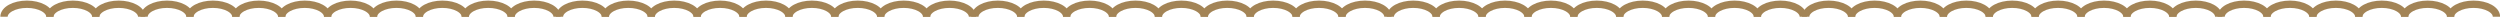
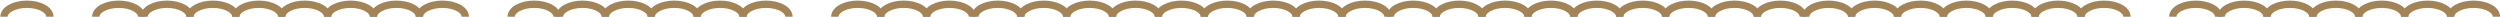
<svg xmlns="http://www.w3.org/2000/svg" width="1024" height="7" viewBox="0 0 1024 7" fill="none">
  <path d="M152.99 6.85C152.99 4.03 157.2 1.74 162.39 1.74C167.58 1.74 171.79 4.03 171.79 6.85" stroke="#A38456" stroke-width="3" stroke-miterlimit="10" />
  <path d="M134.189 6.85C134.189 4.03 138.399 1.74 143.589 1.74C148.779 1.74 152.989 4.03 152.989 6.85" stroke="#A38456" stroke-width="3" stroke-miterlimit="10" />
  <path d="M115.399 6.85C115.399 4.03 119.609 1.74 124.799 1.74C129.989 1.74 134.199 4.03 134.199 6.85" stroke="#A38456" stroke-width="3" stroke-miterlimit="10" />
  <path d="M96.6 6.85C96.6 4.03 100.81 1.74 106 1.74C111.19 1.74 115.4 4.03 115.4 6.85" stroke="#A38456" stroke-width="3" stroke-miterlimit="10" />
  <path d="M77.8 6.85C77.8 4.03 82.01 1.74 87.2 1.74C92.39 1.74 96.6 4.03 96.6 6.85" stroke="#A38456" stroke-width="3" stroke-miterlimit="10" />
  <path d="M59.01 6.85C59.01 4.03 63.22 1.74 68.41 1.74C73.6 1.74 77.81 4.03 77.81 6.85" stroke="#A38456" stroke-width="3" stroke-miterlimit="10" />
  <path d="M39.23 6.85C39.23 4.03 43.44 1.74 48.63 1.74C53.819 1.74 58.029 4.03 58.029 6.85" stroke="#A38456" stroke-width="3" stroke-miterlimit="10" />
-   <path d="M20.43 6.85C20.43 4.03 24.64 1.74 29.83 1.74C35.02 1.74 39.23 4.03 39.23 6.85" stroke="#A38456" stroke-width="3" stroke-miterlimit="10" />
  <path d="M1.64 6.85C1.64 4.03 5.85 1.74 11.04 1.74C16.23 1.74 20.44 4.03 20.44 6.85" stroke="#A38456" stroke-width="3" stroke-miterlimit="10" />
-   <path d="M323.141 6.85C323.141 4.03 327.351 1.74 332.541 1.74C337.731 1.74 341.941 4.03 341.941 6.85" stroke="#A38456" stroke-width="3" stroke-miterlimit="10" />
  <path d="M304.351 6.85C304.351 4.03 308.561 1.74 313.751 1.74C318.941 1.74 323.151 4.03 323.151 6.85" stroke="#A38456" stroke-width="3" stroke-miterlimit="10" />
  <path d="M285.55 6.85C285.55 4.03 289.76 1.74 294.95 1.74C300.14 1.74 304.35 4.03 304.35 6.85" stroke="#A38456" stroke-width="3" stroke-miterlimit="10" />
  <path d="M266.75 6.85C266.75 4.03 270.96 1.74 276.15 1.74C281.34 1.74 285.55 4.03 285.55 6.85" stroke="#A38456" stroke-width="3" stroke-miterlimit="10" />
  <path d="M247.96 6.85C247.96 4.03 252.17 1.74 257.36 1.74C262.55 1.74 266.76 4.03 266.76 6.85" stroke="#A38456" stroke-width="3" stroke-miterlimit="10" />
  <path d="M229.16 6.85C229.16 4.03 233.37 1.74 238.56 1.74C243.75 1.74 247.96 4.03 247.96 6.85" stroke="#A38456" stroke-width="3" stroke-miterlimit="10" />
  <path d="M209.38 6.85C209.38 4.03 213.59 1.74 218.78 1.74C223.97 1.74 228.18 4.03 228.18 6.85" stroke="#A38456" stroke-width="3" stroke-miterlimit="10" />
-   <path d="M190.59 6.85C190.59 4.03 194.8 1.74 199.99 1.74C205.18 1.74 209.39 4.03 209.39 6.85" stroke="#A38456" stroke-width="3" stroke-miterlimit="10" />
  <path d="M171.79 6.85C171.79 4.03 176 1.74 181.19 1.74C186.38 1.74 190.59 4.03 190.59 6.85" stroke="#A38456" stroke-width="3" stroke-miterlimit="10" />
  <path d="M493.3 6.85C493.3 4.03 497.51 1.74 502.7 1.74C507.89 1.74 512.1 4.03 512.1 6.85" stroke="#A38456" stroke-width="3" stroke-miterlimit="10" />
  <path d="M474.5 6.85C474.5 4.03 478.71 1.74 483.9 1.74C489.09 1.74 493.3 4.03 493.3 6.85" stroke="#A38456" stroke-width="3" stroke-miterlimit="10" />
  <path d="M455.699 6.85C455.699 4.03 459.909 1.74 465.099 1.74C470.289 1.74 474.499 4.03 474.499 6.85" stroke="#A38456" stroke-width="3" stroke-miterlimit="10" />
  <path d="M436.899 6.85C436.899 4.03 441.109 1.74 446.299 1.74C451.489 1.74 455.699 4.03 455.699 6.85" stroke="#A38456" stroke-width="3" stroke-miterlimit="10" />
  <path d="M418.109 6.85C418.109 4.03 422.319 1.74 427.509 1.74C432.699 1.74 436.909 4.03 436.909 6.85" stroke="#A38456" stroke-width="3" stroke-miterlimit="10" />
  <path d="M399.31 6.85C399.31 4.03 403.52 1.74 408.71 1.74C413.9 1.74 418.11 4.03 418.11 6.85" stroke="#A38456" stroke-width="3" stroke-miterlimit="10" />
  <path d="M379.529 6.85C379.529 4.03 383.739 1.74 388.929 1.74C394.119 1.74 398.329 4.03 398.329 6.85" stroke="#A38456" stroke-width="3" stroke-miterlimit="10" />
  <path d="M360.739 6.85C360.739 4.03 364.949 1.74 370.139 1.74C375.329 1.74 379.539 4.03 379.539 6.85" stroke="#A38456" stroke-width="3" stroke-miterlimit="10" />
  <path d="M341.939 6.85C341.939 4.03 346.149 1.74 351.339 1.74C356.529 1.74 360.739 4.03 360.739 6.85" stroke="#A38456" stroke-width="3" stroke-miterlimit="10" />
  <path d="M663.45 6.85C663.45 4.03 667.66 1.74 672.85 1.74C678.04 1.74 682.25 4.03 682.25 6.85" stroke="#A38456" stroke-width="3" stroke-miterlimit="10" />
  <path d="M644.65 6.85C644.65 4.03 648.86 1.74 654.05 1.74C659.24 1.74 663.45 4.03 663.45 6.85" stroke="#A38456" stroke-width="3" stroke-miterlimit="10" />
  <path d="M625.85 6.85C625.85 4.03 630.06 1.74 635.25 1.74C640.44 1.74 644.65 4.03 644.65 6.85" stroke="#A38456" stroke-width="3" stroke-miterlimit="10" />
  <path d="M607.06 6.85C607.06 4.03 611.27 1.74 616.46 1.74C621.65 1.74 625.86 4.03 625.86 6.85" stroke="#A38456" stroke-width="3" stroke-miterlimit="10" />
  <path d="M588.26 6.85C588.26 4.03 592.47 1.74 597.66 1.74C602.85 1.74 607.06 4.03 607.06 6.85" stroke="#A38456" stroke-width="3" stroke-miterlimit="10" />
  <path d="M569.46 6.85C569.46 4.03 573.67 1.74 578.86 1.74C584.05 1.74 588.26 4.03 588.26 6.85" stroke="#A38456" stroke-width="3" stroke-miterlimit="10" />
  <path d="M549.689 6.85C549.689 4.03 553.899 1.74 559.089 1.74C564.279 1.74 568.489 4.03 568.489 6.85" stroke="#A38456" stroke-width="3" stroke-miterlimit="10" />
  <path d="M530.89 6.85C530.89 4.03 535.1 1.74 540.29 1.74C545.48 1.74 549.69 4.03 549.69 6.85" stroke="#A38456" stroke-width="3" stroke-miterlimit="10" />
  <path d="M512.09 6.85C512.09 4.03 516.3 1.74 521.49 1.74C526.68 1.74 530.89 4.03 530.89 6.85" stroke="#A38456" stroke-width="3" stroke-miterlimit="10" />
  <path d="M833.6 6.85C833.6 4.03 837.81 1.74 843 1.74C848.19 1.74 852.4 4.03 852.4 6.85" stroke="#A38456" stroke-width="3" stroke-miterlimit="10" />
  <path d="M814.8 6.85C814.8 4.03 819.01 1.74 824.2 1.74C829.39 1.74 833.6 4.03 833.6 6.85" stroke="#A38456" stroke-width="3" stroke-miterlimit="10" />
  <path d="M796.01 6.85C796.01 4.03 800.22 1.74 805.41 1.74C810.6 1.74 814.81 4.03 814.81 6.85" stroke="#A38456" stroke-width="3" stroke-miterlimit="10" />
  <path d="M777.209 6.85C777.209 4.03 781.419 1.74 786.609 1.74C791.799 1.74 796.009 4.03 796.009 6.85" stroke="#A38456" stroke-width="3" stroke-miterlimit="10" />
  <path d="M758.409 6.85C758.409 4.03 762.619 1.74 767.809 1.74C772.999 1.74 777.209 4.03 777.209 6.85" stroke="#A38456" stroke-width="3" stroke-miterlimit="10" />
  <path d="M739.609 6.85C739.609 4.03 743.819 1.74 749.009 1.74C754.199 1.74 758.409 4.03 758.409 6.85" stroke="#A38456" stroke-width="3" stroke-miterlimit="10" />
  <path d="M719.839 6.85C719.839 4.03 724.049 1.74 729.239 1.74C734.429 1.74 738.639 4.03 738.639 6.85" stroke="#A38456" stroke-width="3" stroke-miterlimit="10" />
  <path d="M701.039 6.85C701.039 4.03 705.249 1.74 710.439 1.74C715.629 1.74 719.839 4.03 719.839 6.85" stroke="#A38456" stroke-width="3" stroke-miterlimit="10" />
  <path d="M682.239 6.85C682.239 4.03 686.449 1.74 691.639 1.74C696.829 1.74 701.039 4.03 701.039 6.85" stroke="#A38456" stroke-width="3" stroke-miterlimit="10" />
  <path d="M1003.75 6.85C1003.75 4.03 1007.96 1.74 1013.15 1.74C1018.34 1.74 1022.55 4.03 1022.55 6.85" stroke="#A38456" stroke-width="3" stroke-miterlimit="10" />
  <path d="M984.96 6.85C984.96 4.03 989.17 1.74 994.36 1.74C999.55 1.74 1003.76 4.03 1003.76 6.85" stroke="#A38456" stroke-width="3" stroke-miterlimit="10" />
  <path d="M966.159 6.85C966.159 4.03 970.369 1.74 975.559 1.74C980.749 1.74 984.959 4.03 984.959 6.85" stroke="#A38456" stroke-width="3" stroke-miterlimit="10" />
  <path d="M947.359 6.85C947.359 4.03 951.569 1.74 956.759 1.74C961.949 1.74 966.159 4.03 966.159 6.85" stroke="#A38456" stroke-width="3" stroke-miterlimit="10" />
  <path d="M928.56 6.85C928.56 4.03 932.77 1.74 937.96 1.74C943.15 1.74 947.36 4.03 947.36 6.85" stroke="#A38456" stroke-width="3" stroke-miterlimit="10" />
  <path d="M909.77 6.85C909.77 4.03 913.979 1.74 919.169 1.74C924.359 1.74 928.57 4.03 928.57 6.85" stroke="#A38456" stroke-width="3" stroke-miterlimit="10" />
  <path d="M889.989 6.85C889.989 4.03 894.199 1.74 899.389 1.74C904.579 1.74 908.789 4.03 908.789 6.85" stroke="#A38456" stroke-width="3" stroke-miterlimit="10" />
-   <path d="M871.189 6.85C871.189 4.03 875.399 1.74 880.589 1.74C885.779 1.74 889.989 4.03 889.989 6.85" stroke="#A38456" stroke-width="3" stroke-miterlimit="10" />
  <path d="M852.399 6.85C852.399 4.03 856.609 1.74 861.799 1.74C866.989 1.74 871.199 4.03 871.199 6.85" stroke="#A38456" stroke-width="3" stroke-miterlimit="10" />
</svg>